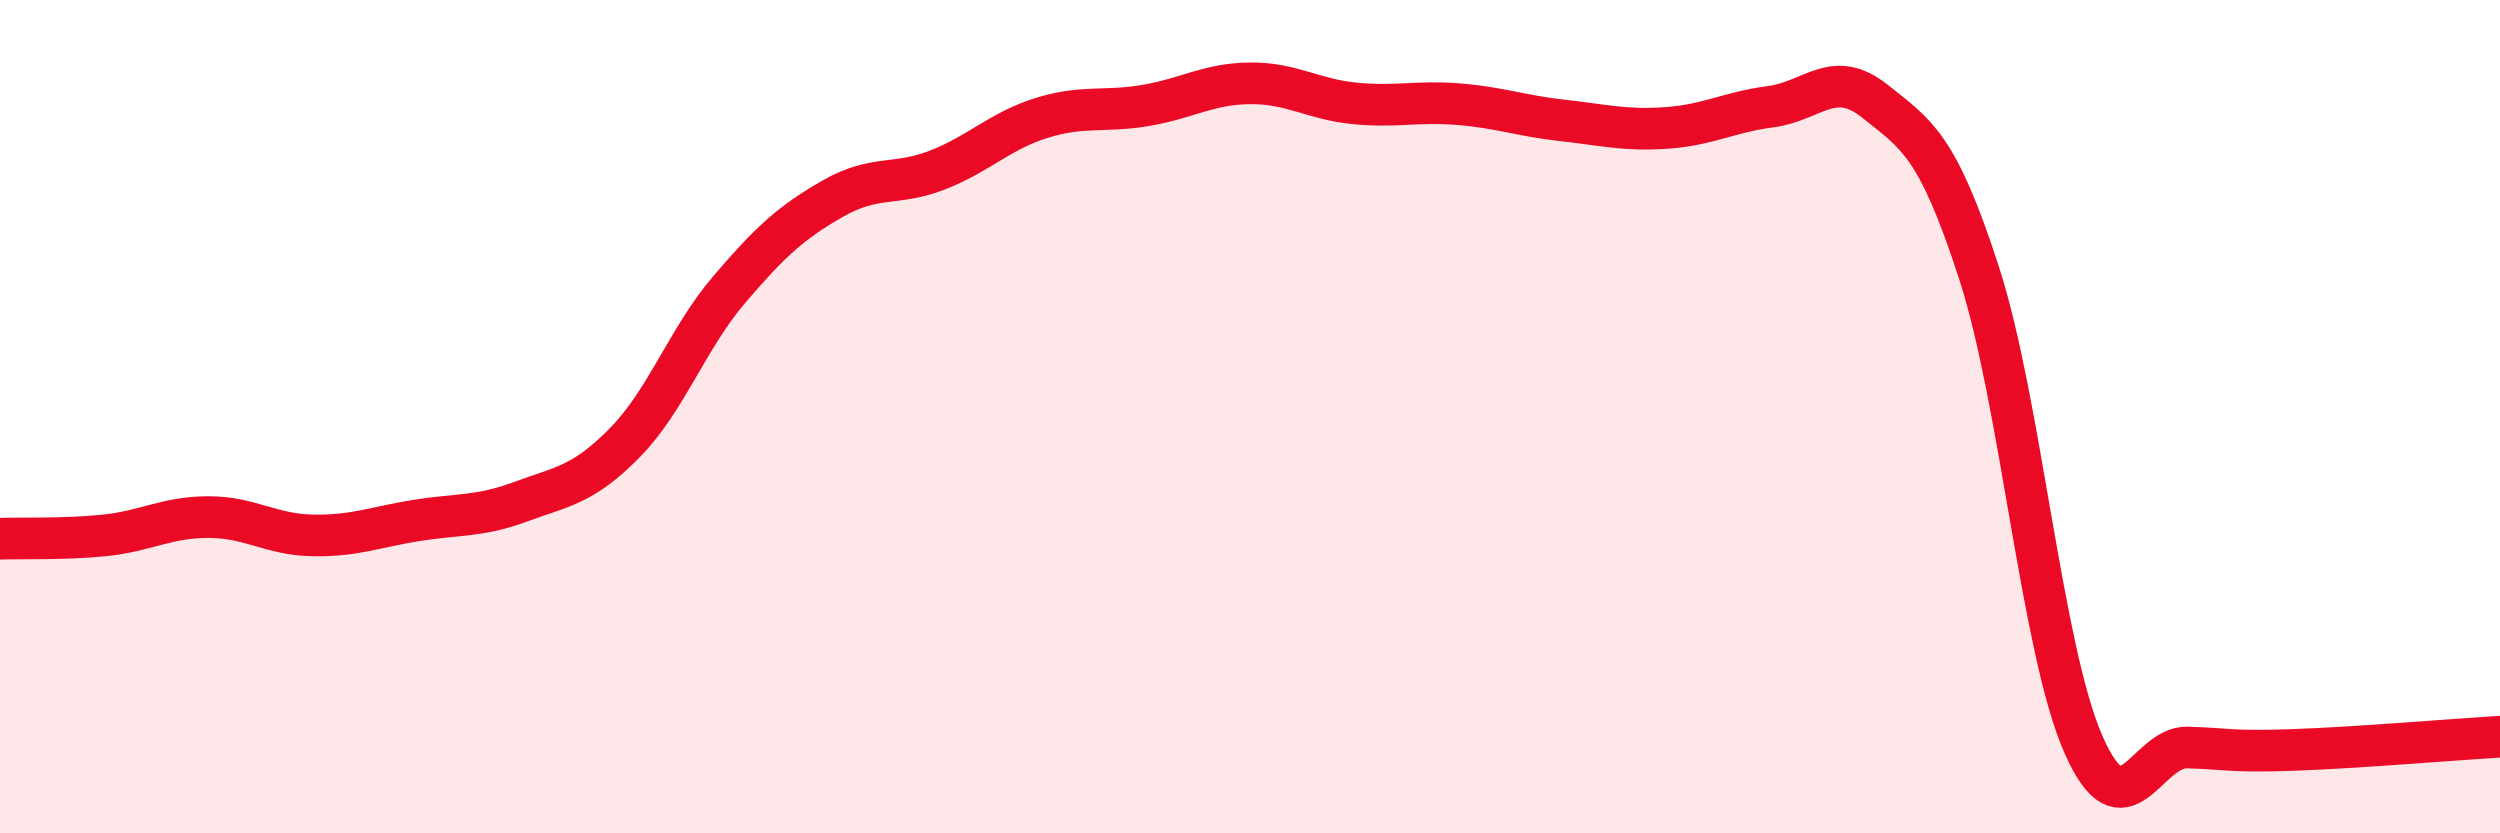
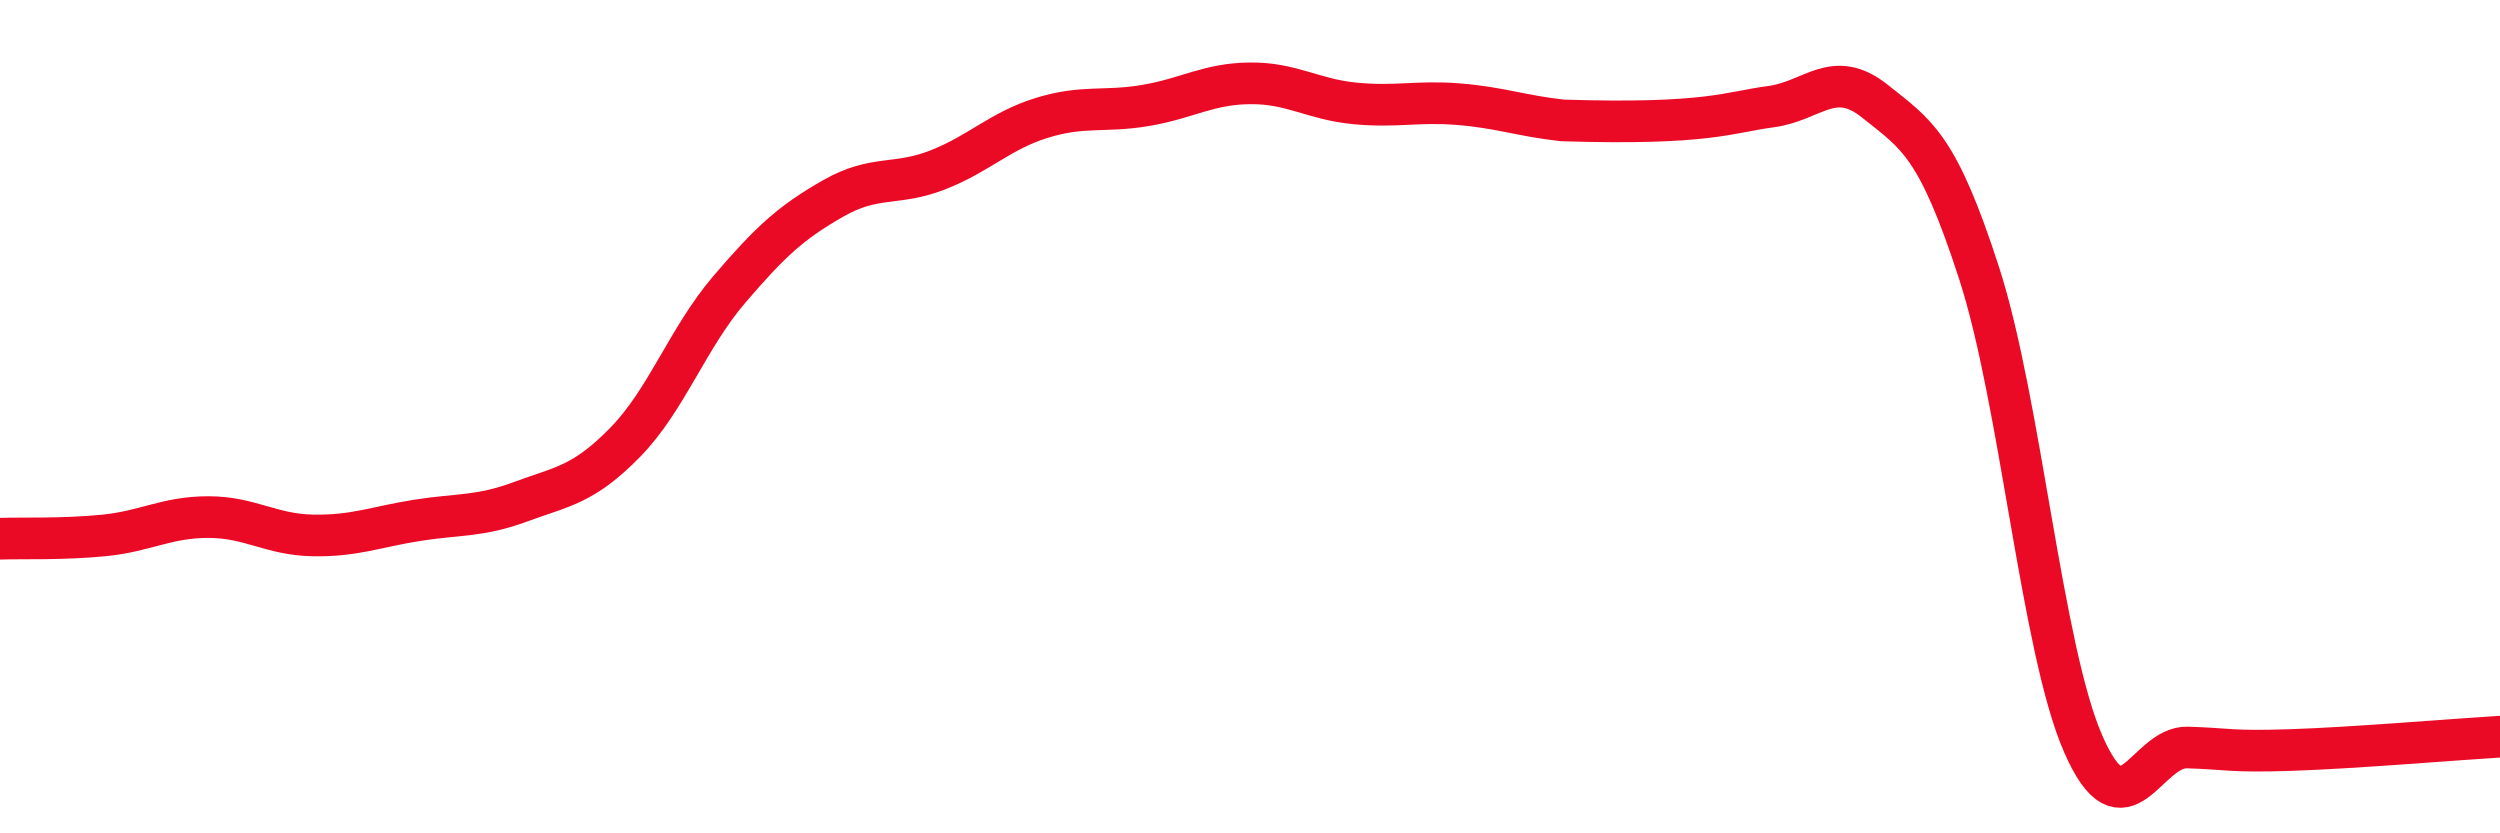
<svg xmlns="http://www.w3.org/2000/svg" width="60" height="20" viewBox="0 0 60 20">
-   <path d="M 0,12.93 C 0.5,12.91 1.5,12.95 2.5,12.85 C 3.5,12.75 4,12.41 5,12.41 C 6,12.41 6.5,12.83 7.5,12.85 C 8.5,12.87 9,12.65 10,12.49 C 11,12.33 11.5,12.41 12.5,12.04 C 13.5,11.67 14,11.64 15,10.62 C 16,9.6 16.5,8.12 17.5,6.95 C 18.5,5.78 19,5.33 20,4.76 C 21,4.19 21.5,4.47 22.5,4.08 C 23.5,3.69 24,3.14 25,2.83 C 26,2.52 26.5,2.7 27.5,2.53 C 28.5,2.36 29,2.01 30,2 C 31,1.99 31.5,2.38 32.5,2.48 C 33.5,2.58 34,2.42 35,2.5 C 36,2.58 36.5,2.78 37.5,2.89 C 38.5,3 39,3.14 40,3.07 C 41,3 41.5,2.69 42.5,2.56 C 43.5,2.43 44,1.63 45,2.43 C 46,3.23 46.5,3.47 47.5,6.56 C 48.5,9.65 49,15.58 50,17.86 C 51,20.14 51.5,17.91 52.5,17.94 C 53.5,17.97 53.5,18.05 55,18 C 56.5,17.95 59,17.74 60,17.68L60 20L0 20Z" fill="#EB0A25" opacity="0.1" stroke-linecap="round" stroke-linejoin="round" />
-   <path d="M 0,12.93 C 0.5,12.91 1.5,12.95 2.5,12.85 C 3.5,12.75 4,12.41 5,12.41 C 6,12.41 6.5,12.83 7.5,12.85 C 8.5,12.87 9,12.65 10,12.49 C 11,12.33 11.5,12.41 12.5,12.04 C 13.5,11.67 14,11.64 15,10.62 C 16,9.6 16.5,8.12 17.5,6.95 C 18.5,5.78 19,5.33 20,4.76 C 21,4.19 21.5,4.47 22.5,4.08 C 23.5,3.69 24,3.14 25,2.83 C 26,2.52 26.5,2.7 27.5,2.53 C 28.5,2.36 29,2.01 30,2 C 31,1.99 31.5,2.38 32.5,2.48 C 33.5,2.58 34,2.42 35,2.5 C 36,2.58 36.5,2.78 37.5,2.89 C 38.5,3 39,3.14 40,3.07 C 41,3 41.5,2.69 42.5,2.56 C 43.5,2.43 44,1.63 45,2.43 C 46,3.23 46.5,3.47 47.5,6.56 C 48.5,9.65 49,15.58 50,17.86 C 51,20.14 51.5,17.91 52.5,17.94 C 53.5,17.97 53.5,18.05 55,18 C 56.5,17.95 59,17.74 60,17.68" stroke="#EB0A25" stroke-width="1" fill="none" stroke-linecap="round" stroke-linejoin="round" />
+   <path d="M 0,12.93 C 0.5,12.91 1.5,12.95 2.5,12.85 C 3.5,12.75 4,12.41 5,12.41 C 6,12.41 6.5,12.83 7.5,12.85 C 8.5,12.87 9,12.65 10,12.49 C 11,12.33 11.5,12.41 12.5,12.04 C 13.5,11.67 14,11.64 15,10.62 C 16,9.6 16.5,8.12 17.5,6.95 C 18.5,5.78 19,5.33 20,4.76 C 21,4.19 21.5,4.47 22.5,4.08 C 23.5,3.69 24,3.14 25,2.83 C 26,2.52 26.5,2.7 27.5,2.53 C 28.5,2.36 29,2.01 30,2 C 31,1.99 31.5,2.38 32.5,2.48 C 33.5,2.58 34,2.42 35,2.5 C 36,2.58 36.5,2.78 37.5,2.89 C 41,3 41.5,2.69 42.5,2.56 C 43.5,2.43 44,1.63 45,2.43 C 46,3.23 46.5,3.47 47.5,6.56 C 48.5,9.65 49,15.58 50,17.86 C 51,20.14 51.5,17.91 52.5,17.94 C 53.5,17.97 53.5,18.05 55,18 C 56.5,17.95 59,17.74 60,17.68" stroke="#EB0A25" stroke-width="1" fill="none" stroke-linecap="round" stroke-linejoin="round" />
</svg>